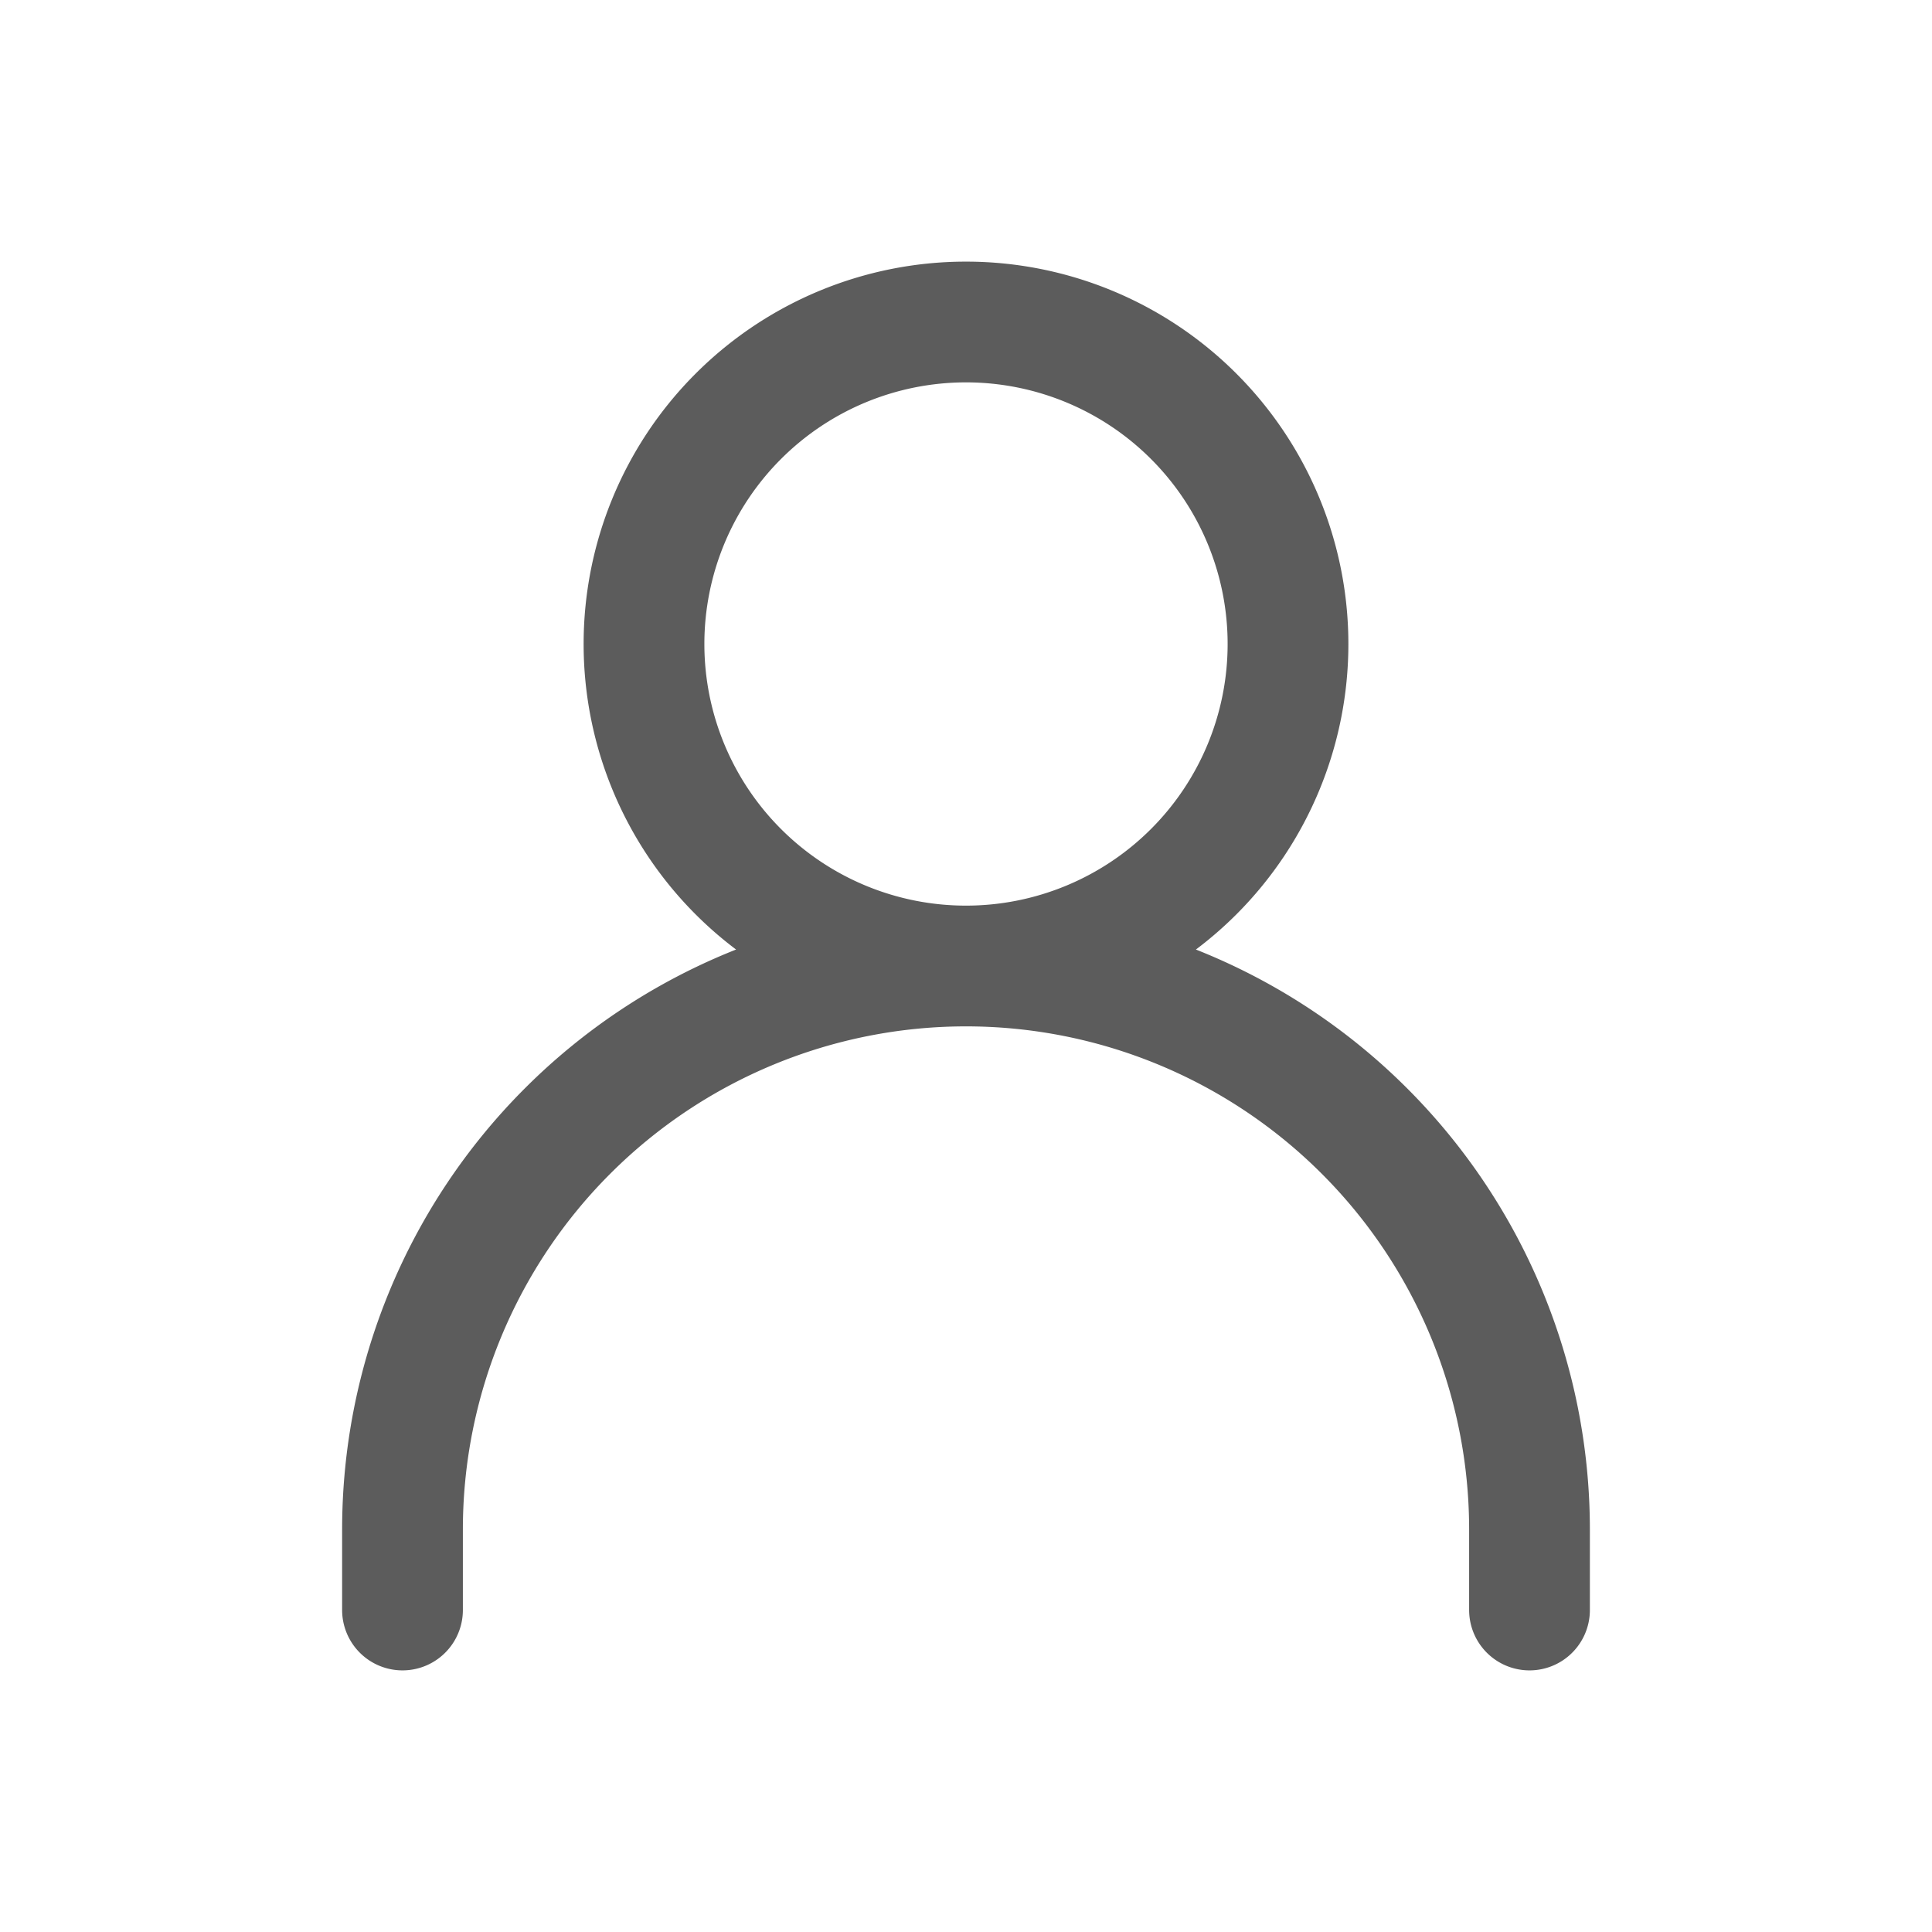
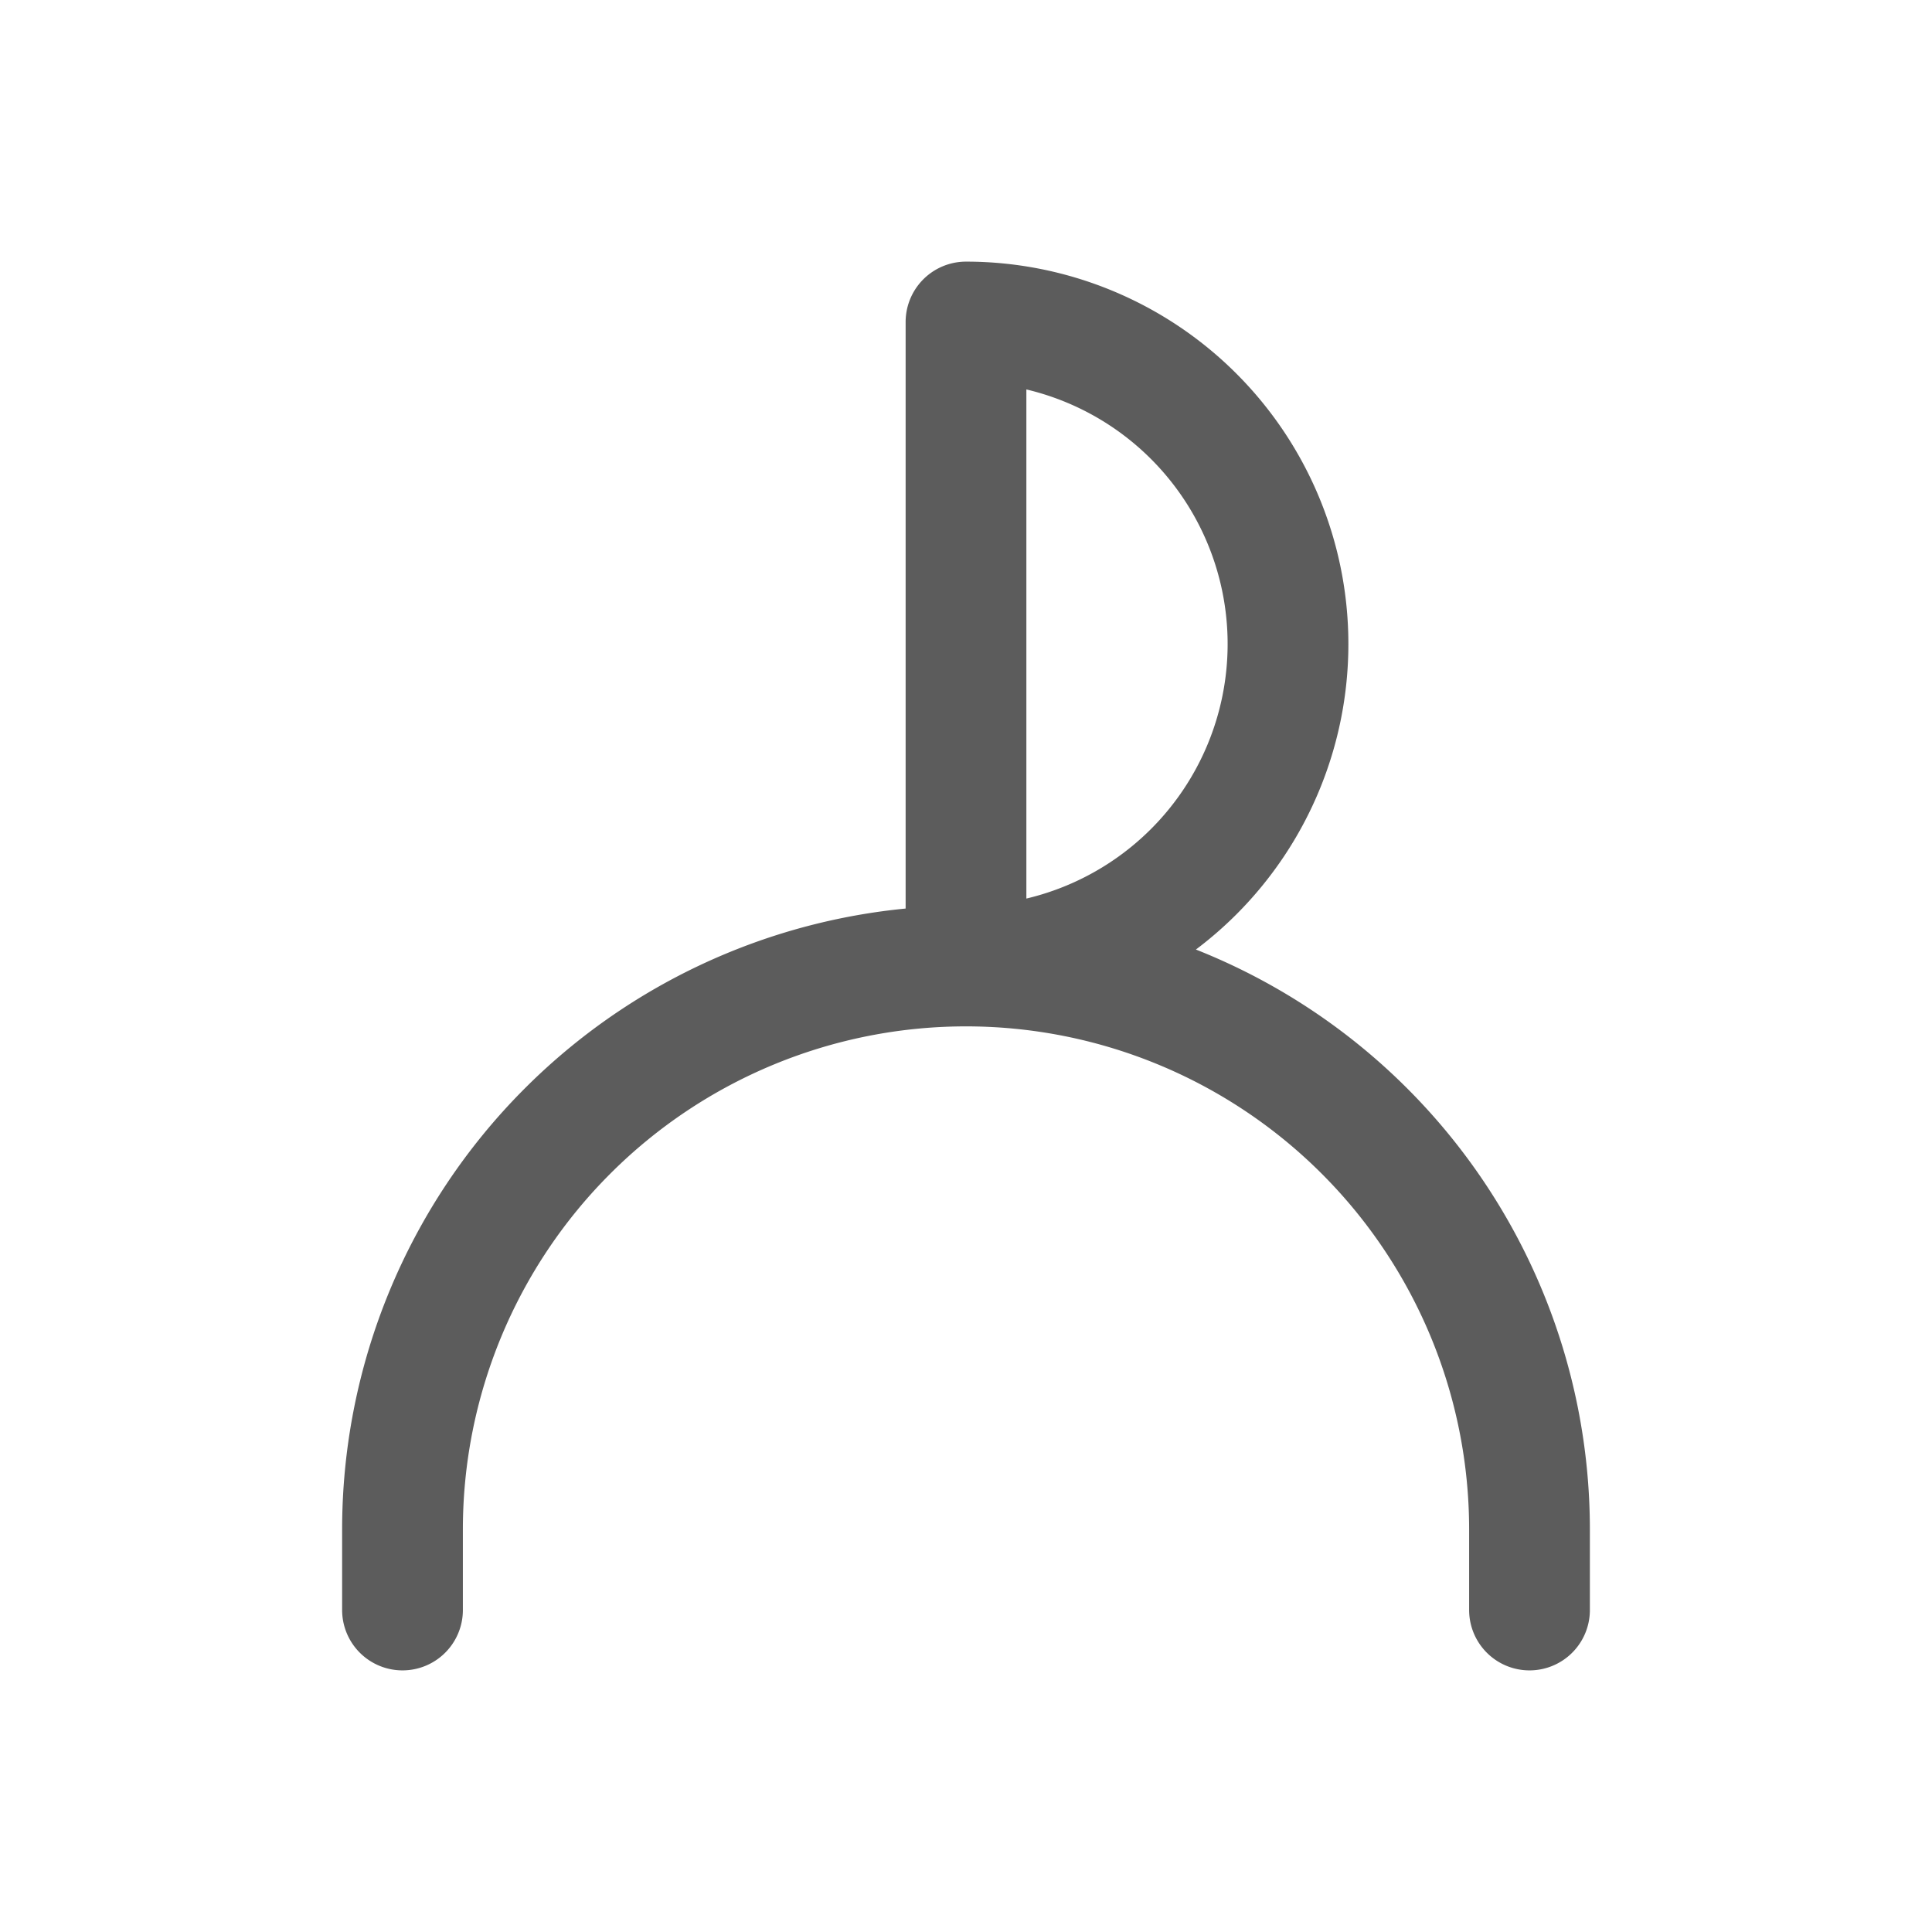
<svg xmlns="http://www.w3.org/2000/svg" width="128" height="128" viewBox="0 0 24 24">
-   <path fill="none" stroke="#5C5C5C" stroke-linecap="round" stroke-linejoin="round" stroke-width="1.5" d="M5 20v-1a7 7 0 0 1 7-7v0a7 7 0 0 1 7 7v1m-7-8a4 4 0 1 0 0-8a4 4 0 0 0 0 8Z" />
+   <path fill="none" stroke="#5C5C5C" stroke-linecap="round" stroke-linejoin="round" stroke-width="1.5" d="M5 20v-1a7 7 0 0 1 7-7v0a7 7 0 0 1 7 7v1m-7-8a4 4 0 1 0 0-8Z" />
</svg>